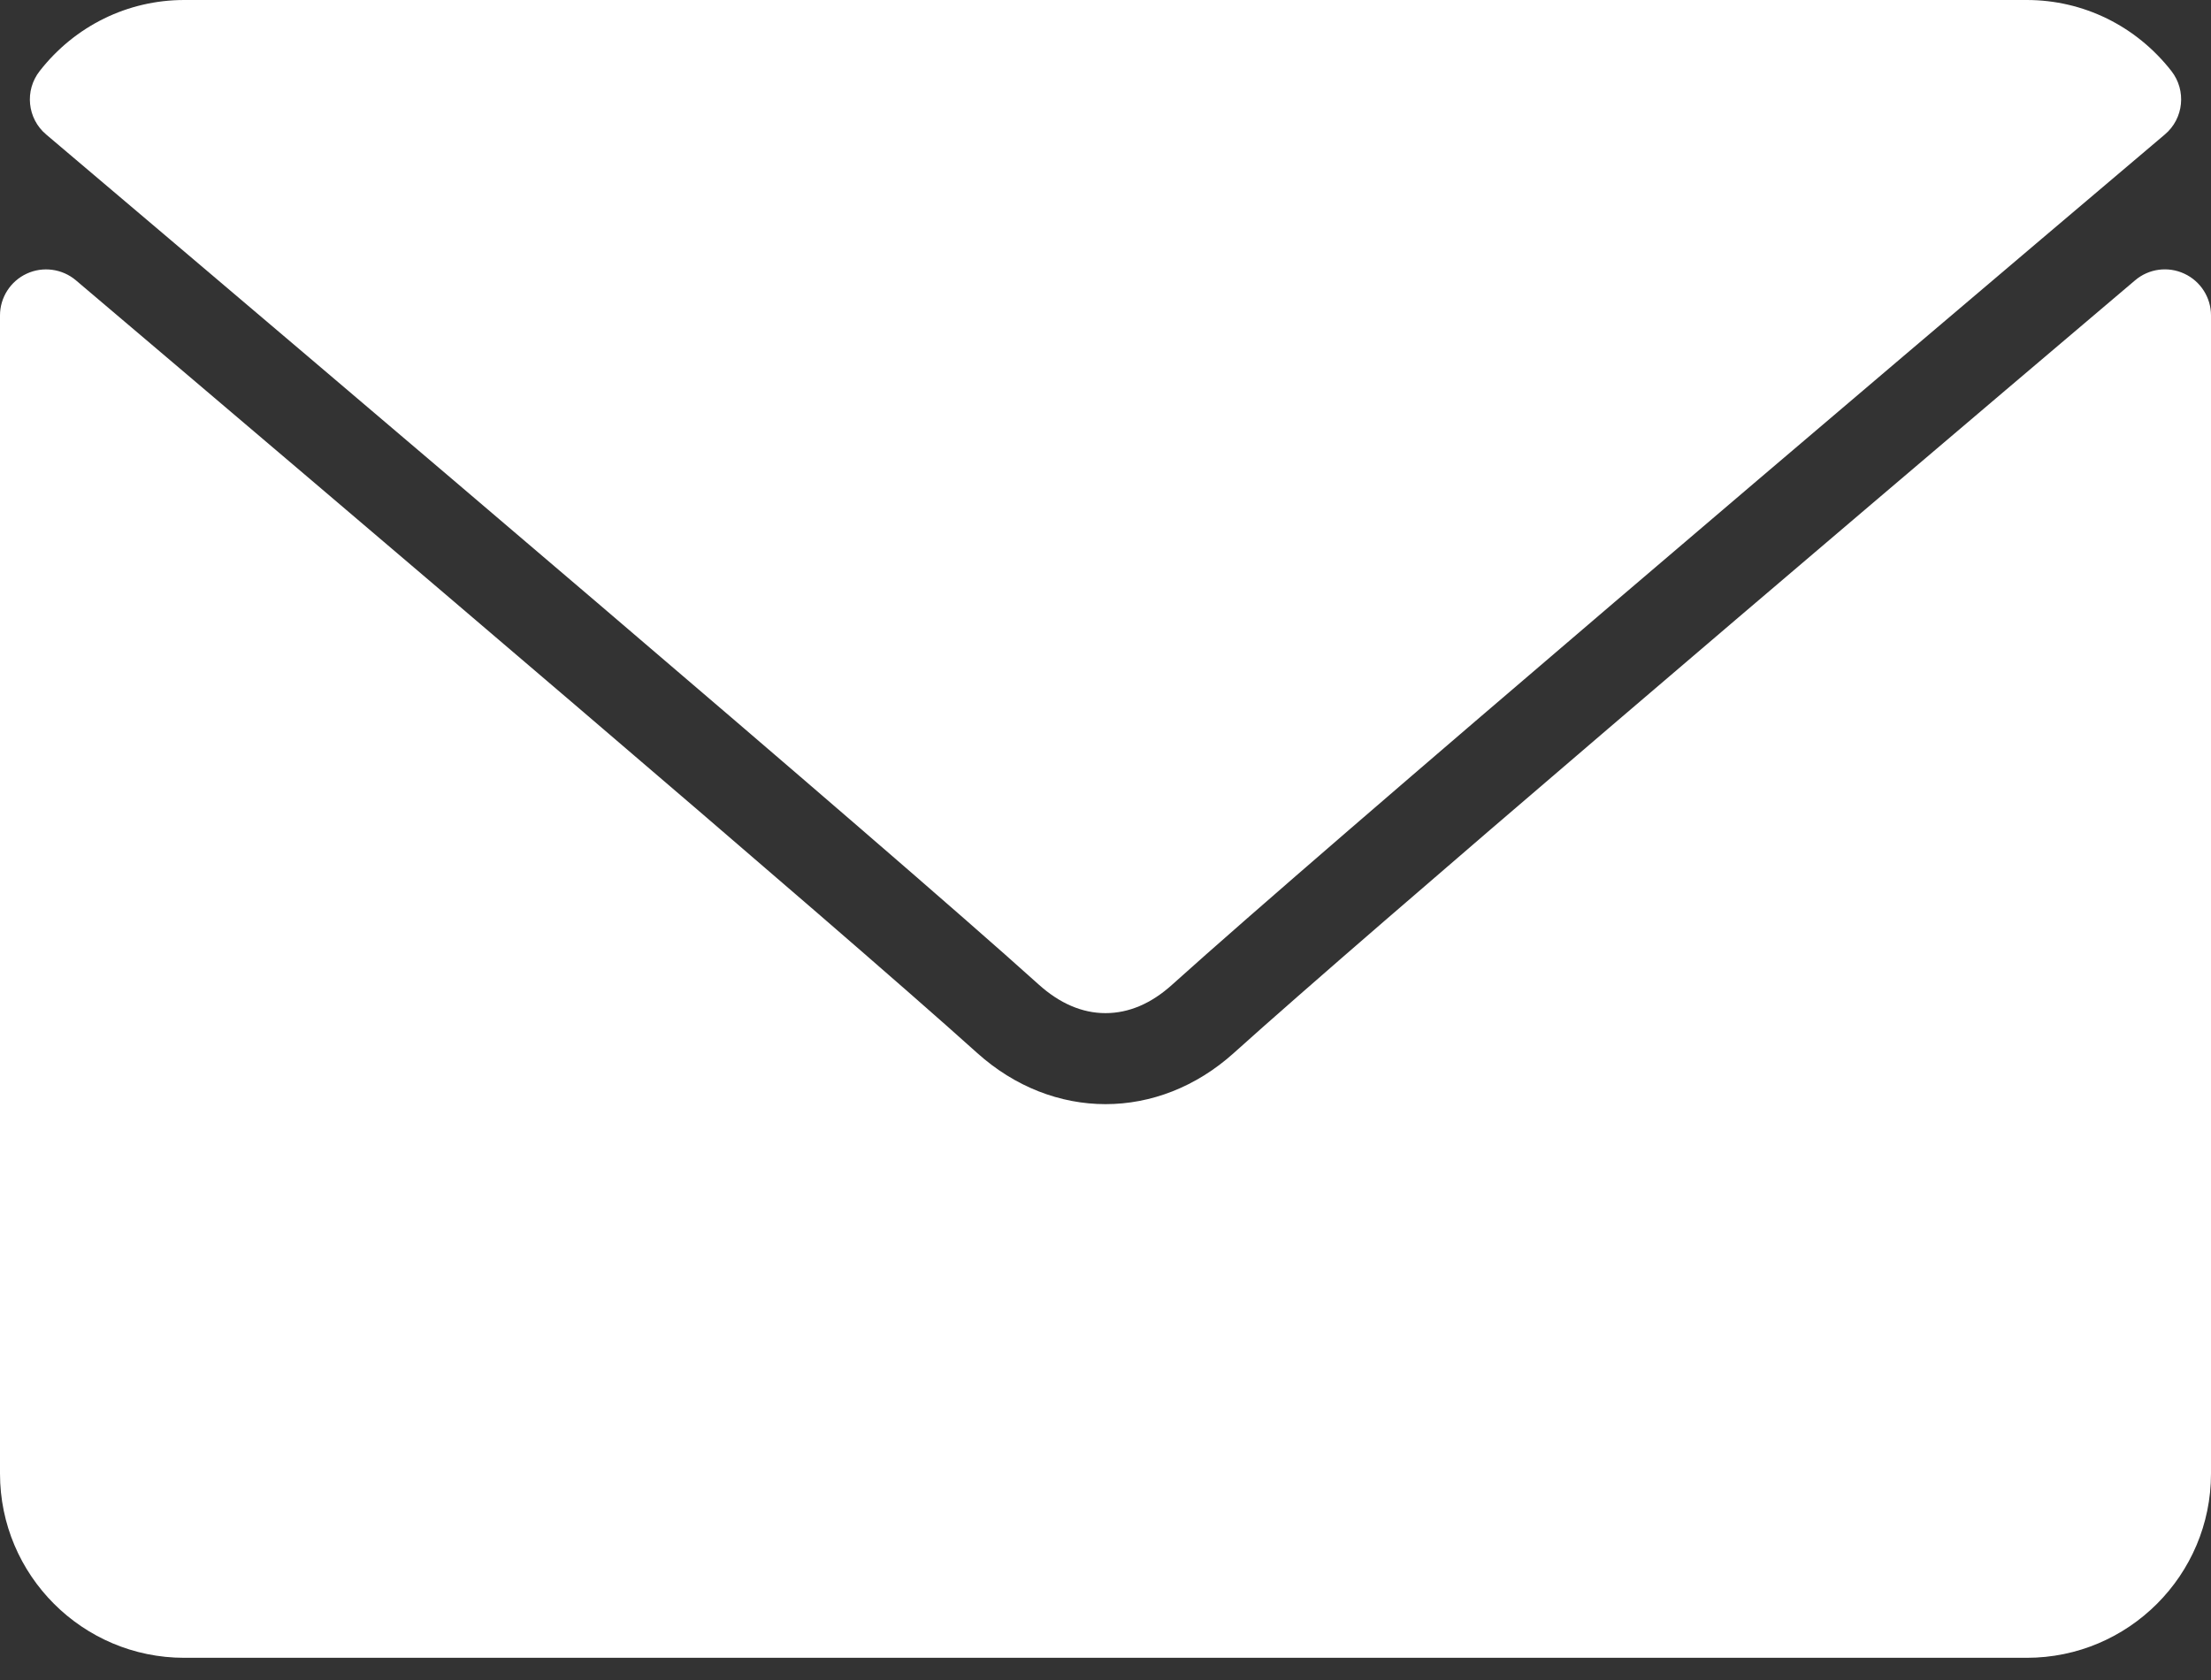
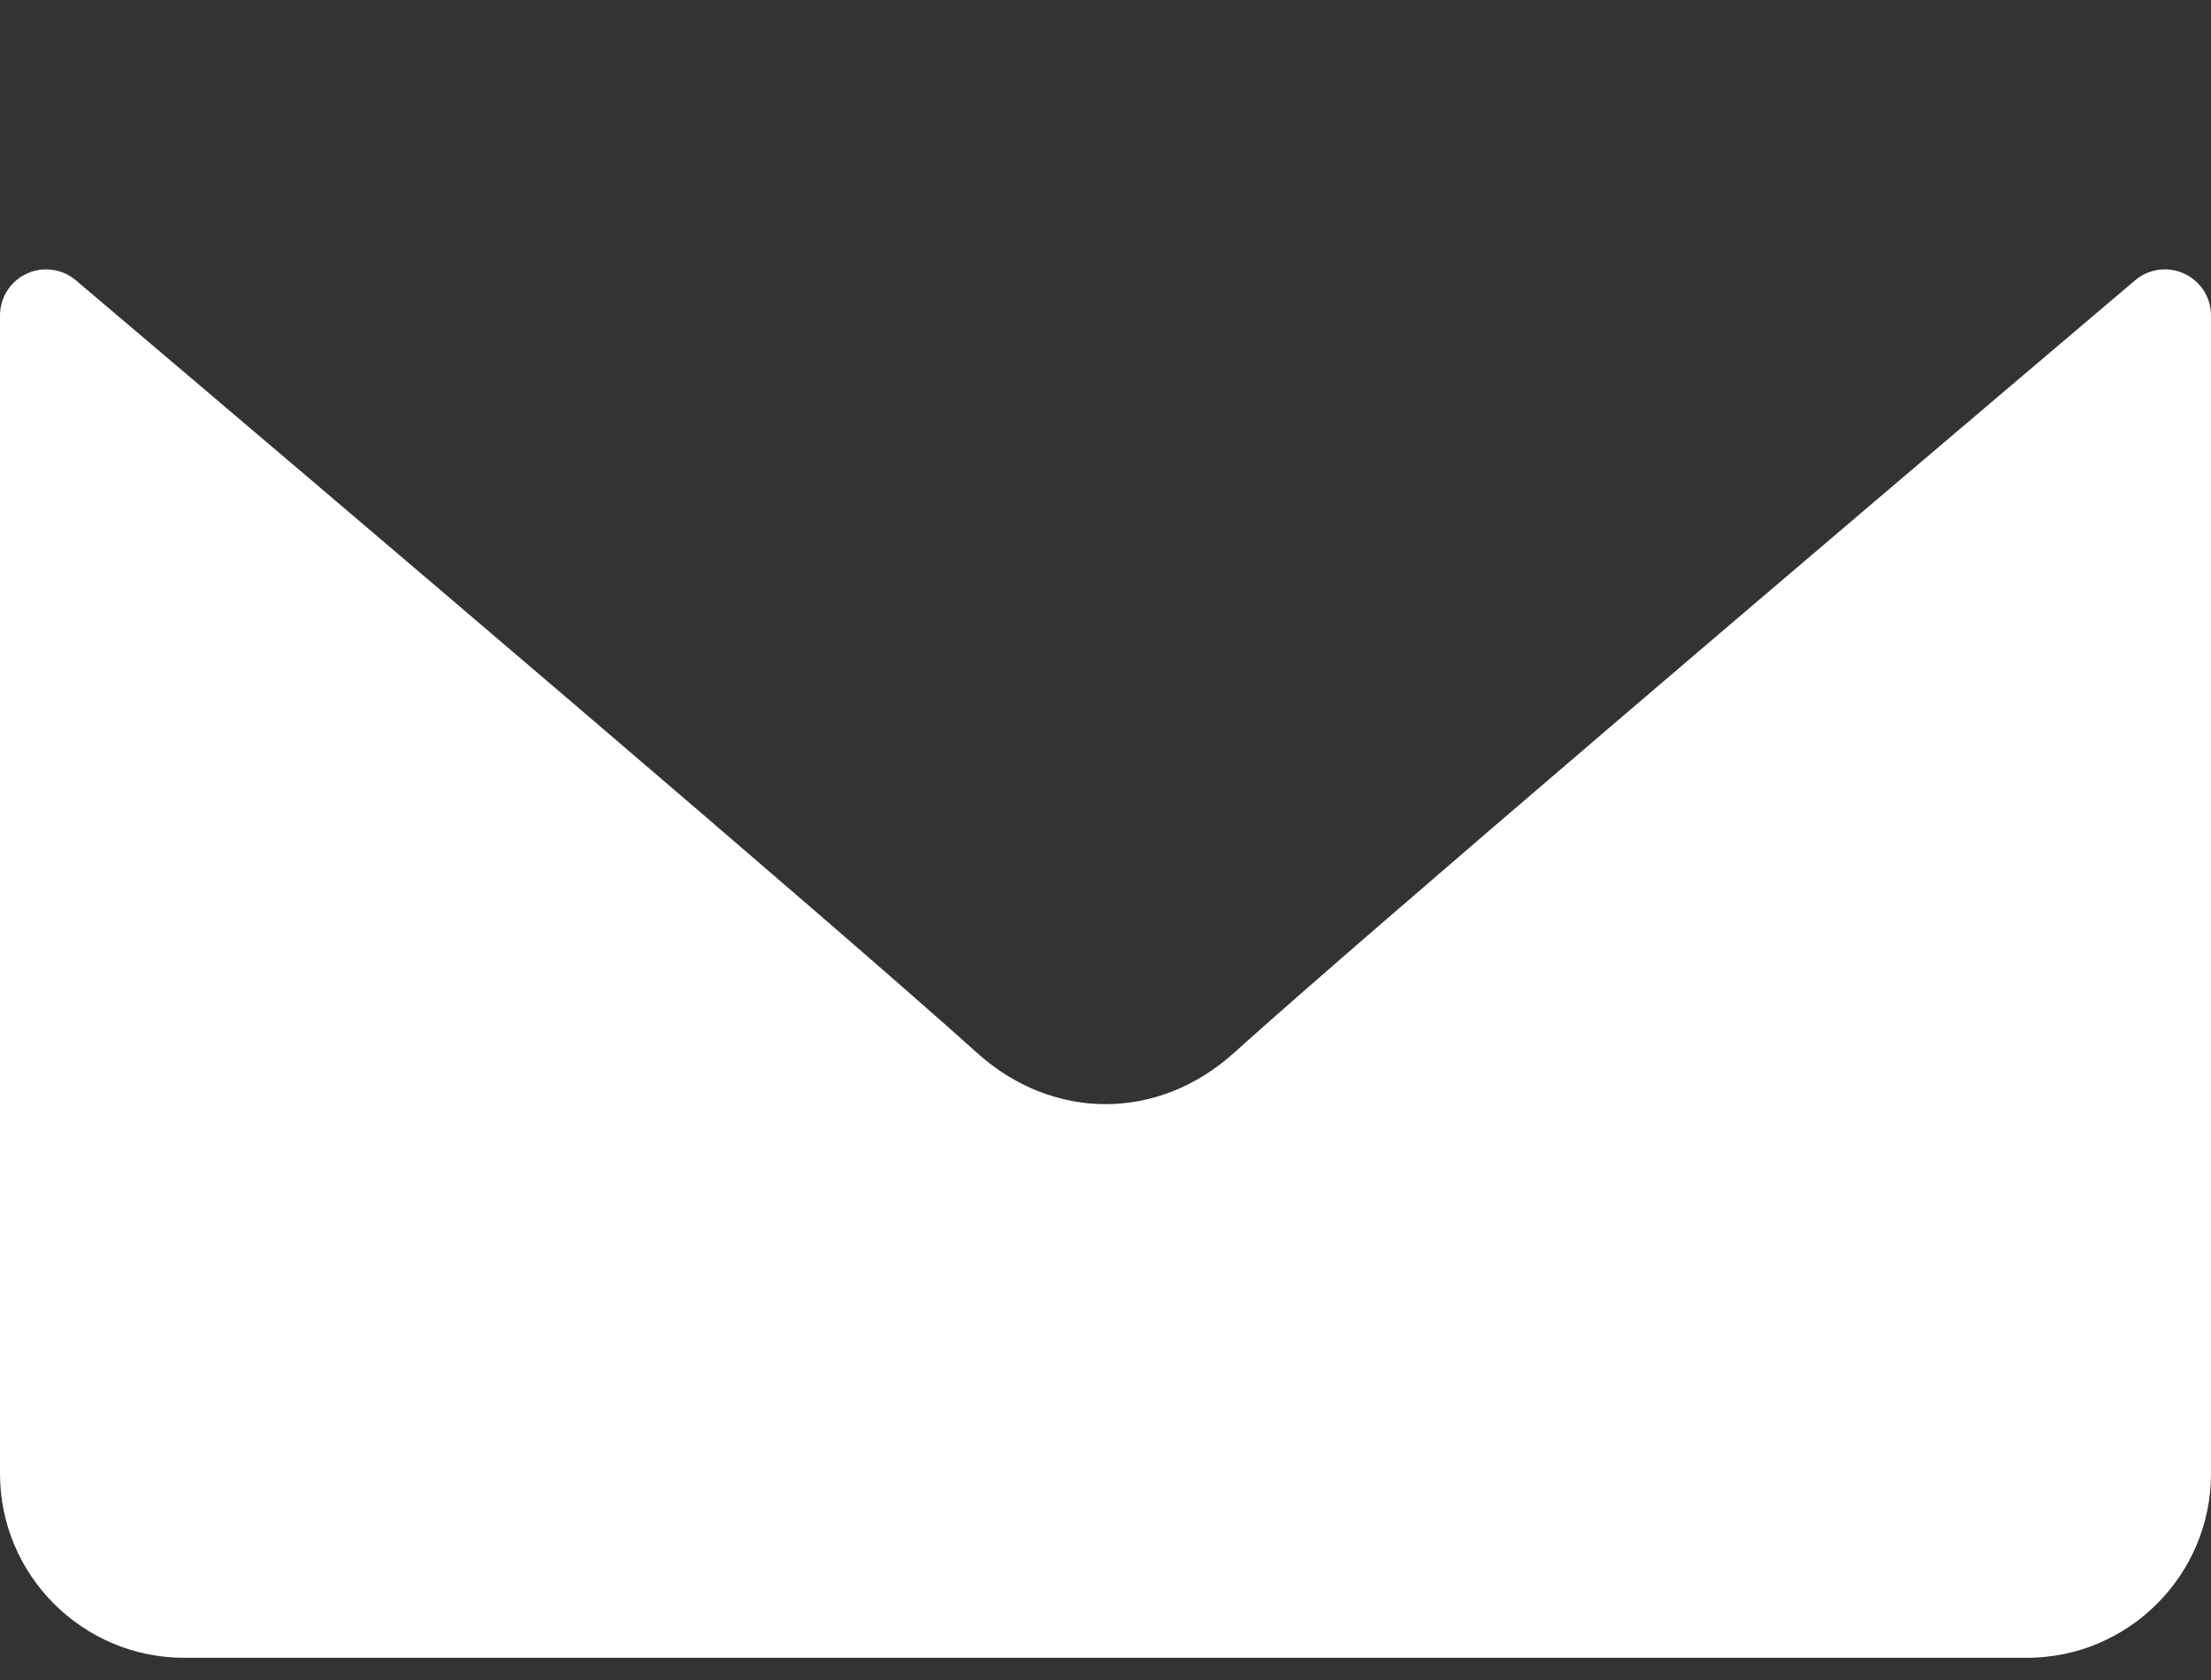
<svg xmlns="http://www.w3.org/2000/svg" width="25" height="19" viewBox="0 0 25 19" fill="none">
  <rect x="0" y="0" width="25" height="19" fill="#333333" stroke="none" />
-   <path d="M0.522 1.521C3.953 4.427 9.974 9.539 11.743 11.133C11.981 11.348 12.236 11.458 12.5 11.458C12.764 11.458 13.018 11.35 13.255 11.135C15.026 9.54 21.047 4.427 24.478 1.521C24.692 1.341 24.724 1.023 24.552 0.803C24.152 0.292 23.556 0 22.917 0H2.083C1.445 0 0.848 0.292 0.449 0.803C0.276 1.023 0.308 1.341 0.522 1.521Z" fill="white" />
  <path d="M24.698 3.095C24.513 3.009 24.296 3.039 24.142 3.17C20.337 6.396 15.481 10.531 13.953 11.907C13.096 12.681 11.905 12.681 11.046 11.906C9.417 10.439 3.964 5.803 0.858 3.17C0.703 3.039 0.485 3.01 0.302 3.095C0.118 3.18 0 3.365 0 3.567V16.666C0 17.815 0.934 18.749 2.083 18.749H22.917C24.066 18.749 25 17.815 25 16.666V3.567C25 3.365 24.882 3.18 24.698 3.095Z" fill="white" />
</svg>